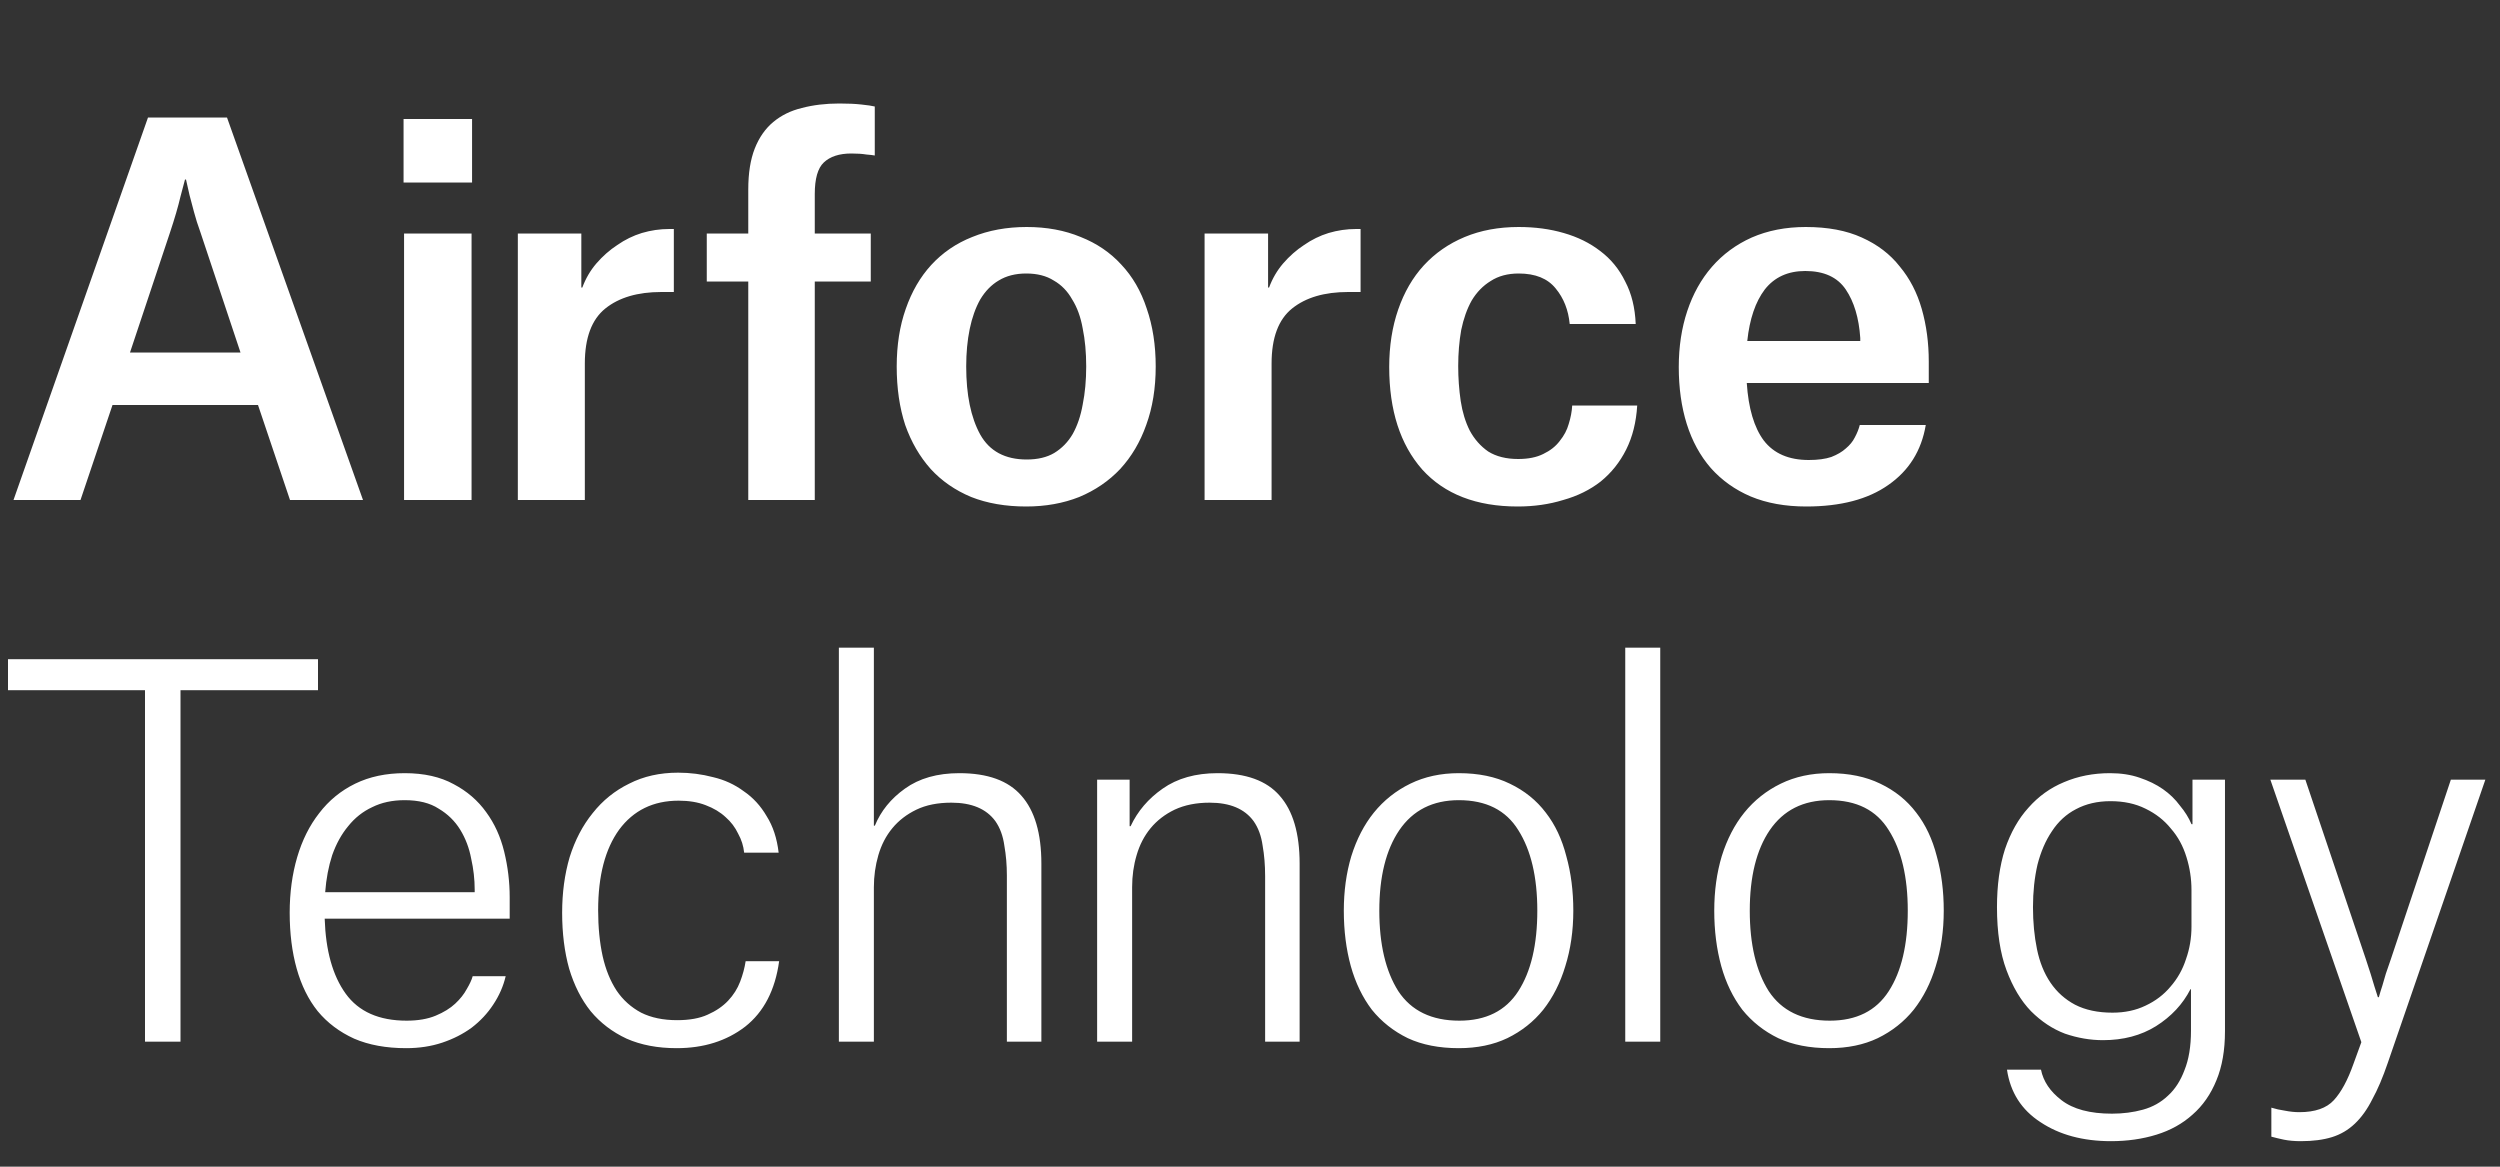
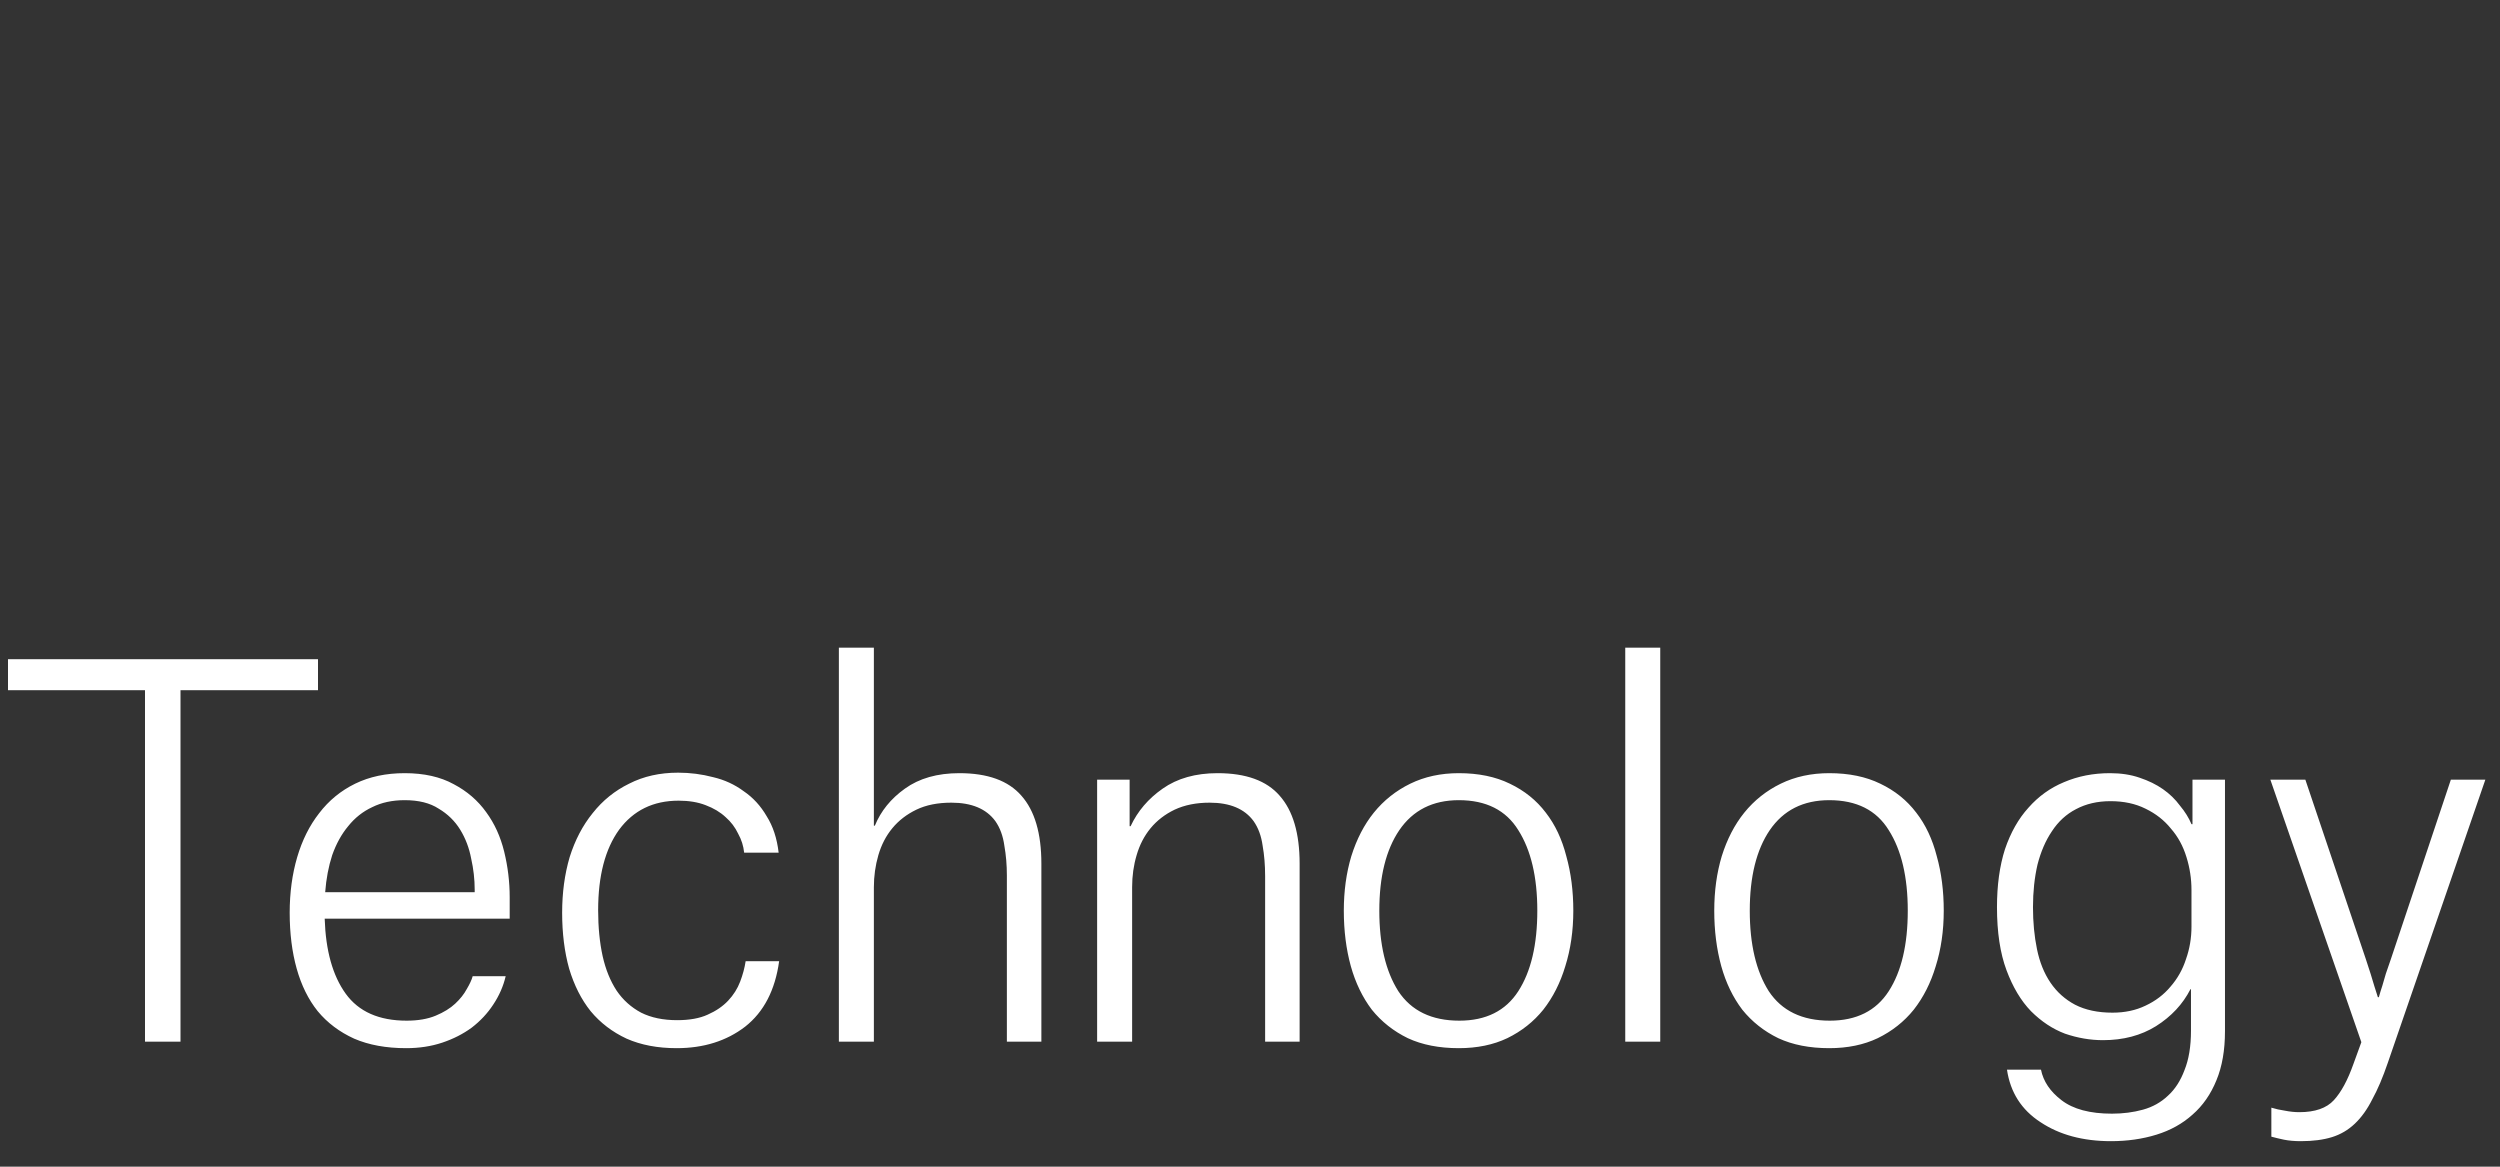
<svg xmlns="http://www.w3.org/2000/svg" width="120" height="56" viewBox="0 0 120 56" fill="none">
  <rect x="0" y="0" width="120" height="56" fill="#333333" stroke="none" />
  <path d="M15.264 33.128H8.664V50H6.96V33.128H0.384V31.64H15.264V33.128ZM22.785 42.704C22.785 42.208 22.729 41.712 22.617 41.216C22.521 40.704 22.345 40.24 22.089 39.824C21.833 39.408 21.489 39.072 21.057 38.816C20.641 38.544 20.097 38.408 19.425 38.408C18.833 38.408 18.313 38.52 17.865 38.744C17.417 38.952 17.033 39.256 16.713 39.656C16.393 40.04 16.137 40.504 15.945 41.048C15.769 41.592 15.657 42.184 15.609 42.824H22.785V42.704ZM24.273 46.856C24.161 47.336 23.961 47.792 23.673 48.224C23.401 48.64 23.057 49.008 22.641 49.328C22.225 49.632 21.753 49.872 21.225 50.048C20.697 50.224 20.121 50.312 19.497 50.312C18.537 50.312 17.705 50.16 17.001 49.856C16.297 49.536 15.713 49.096 15.249 48.536C14.801 47.976 14.465 47.296 14.241 46.496C14.017 45.696 13.905 44.8 13.905 43.808C13.905 42.848 14.025 41.96 14.265 41.144C14.505 40.328 14.857 39.624 15.321 39.032C15.785 38.424 16.361 37.952 17.049 37.616C17.737 37.28 18.529 37.112 19.425 37.112C20.353 37.112 21.137 37.288 21.777 37.64C22.417 37.976 22.937 38.424 23.337 38.984C23.737 39.528 24.025 40.16 24.201 40.88C24.377 41.6 24.465 42.328 24.465 43.064V44.096H15.585C15.633 45.632 15.969 46.832 16.593 47.696C17.217 48.56 18.193 48.992 19.521 48.992C20.065 48.992 20.529 48.912 20.913 48.752C21.297 48.592 21.609 48.4 21.849 48.176C22.089 47.952 22.273 47.72 22.401 47.48C22.545 47.24 22.641 47.032 22.689 46.856H24.273ZM35.719 40.928C35.687 40.608 35.591 40.304 35.431 40.016C35.287 39.712 35.087 39.448 34.831 39.224C34.575 38.984 34.255 38.792 33.871 38.648C33.503 38.504 33.071 38.432 32.575 38.432C31.359 38.432 30.407 38.896 29.719 39.824C29.047 40.752 28.711 42.04 28.711 43.688C28.711 44.504 28.783 45.24 28.927 45.896C29.071 46.536 29.295 47.088 29.599 47.552C29.903 48 30.295 48.352 30.775 48.608C31.255 48.848 31.831 48.968 32.503 48.968C33.095 48.968 33.583 48.88 33.967 48.704C34.367 48.528 34.695 48.304 34.951 48.032C35.207 47.76 35.399 47.456 35.527 47.12C35.655 46.784 35.743 46.456 35.791 46.136H37.399C37.207 47.528 36.663 48.576 35.767 49.28C34.871 49.968 33.775 50.312 32.479 50.312C31.567 50.312 30.767 50.16 30.079 49.856C29.391 49.536 28.815 49.096 28.351 48.536C27.903 47.976 27.559 47.296 27.319 46.496C27.095 45.696 26.983 44.8 26.983 43.808C26.983 42.848 27.103 41.96 27.343 41.144C27.599 40.328 27.967 39.624 28.447 39.032C28.927 38.424 29.511 37.952 30.199 37.616C30.887 37.264 31.671 37.088 32.551 37.088C33.127 37.088 33.687 37.16 34.231 37.304C34.775 37.432 35.263 37.656 35.695 37.976C36.143 38.28 36.511 38.68 36.799 39.176C37.103 39.656 37.295 40.24 37.375 40.928H35.719ZM48.33 42.032C48.33 41.52 48.289 41.04 48.209 40.592C48.145 40.128 48.002 39.736 47.778 39.416C47.346 38.824 46.642 38.528 45.666 38.528C45.01 38.528 44.45 38.64 43.986 38.864C43.522 39.088 43.138 39.384 42.834 39.752C42.529 40.12 42.306 40.552 42.161 41.048C42.017 41.544 41.946 42.056 41.946 42.584V50H40.266V31.088H41.946V39.632H41.993C42.282 38.928 42.761 38.336 43.434 37.856C44.121 37.36 44.993 37.112 46.05 37.112C47.41 37.112 48.401 37.472 49.026 38.192C49.666 38.912 49.986 40 49.986 41.456V50H48.33V42.032ZM60.726 42.056C60.726 41.528 60.686 41.04 60.606 40.592C60.542 40.128 60.398 39.736 60.174 39.416C59.742 38.824 59.038 38.528 58.062 38.528C57.422 38.528 56.862 38.64 56.382 38.864C55.918 39.088 55.534 39.384 55.23 39.752C54.926 40.12 54.702 40.552 54.558 41.048C54.414 41.528 54.342 42.04 54.342 42.584V50H52.662V37.424H54.222V39.656H54.27C54.606 38.936 55.118 38.336 55.806 37.856C56.51 37.36 57.39 37.112 58.446 37.112C59.806 37.112 60.798 37.472 61.422 38.192C62.062 38.912 62.382 40 62.382 41.456V50H60.726V42.056ZM70.023 50.312C69.079 50.312 68.263 50.152 67.575 49.832C66.887 49.496 66.311 49.04 65.847 48.464C65.399 47.872 65.063 47.176 64.839 46.376C64.615 45.56 64.503 44.672 64.503 43.712C64.503 42.768 64.623 41.896 64.863 41.096C65.119 40.28 65.479 39.584 65.943 39.008C66.423 38.416 67.007 37.952 67.695 37.616C68.383 37.28 69.159 37.112 70.023 37.112C70.967 37.112 71.783 37.28 72.471 37.616C73.175 37.952 73.751 38.416 74.199 39.008C74.647 39.584 74.975 40.28 75.183 41.096C75.407 41.896 75.519 42.768 75.519 43.712C75.519 44.672 75.391 45.56 75.135 46.376C74.895 47.176 74.543 47.872 74.079 48.464C73.615 49.04 73.039 49.496 72.351 49.832C71.679 50.152 70.903 50.312 70.023 50.312ZM70.023 38.408C68.775 38.408 67.823 38.888 67.167 39.848C66.527 40.792 66.207 42.08 66.207 43.712C66.207 45.328 66.511 46.616 67.119 47.576C67.743 48.52 68.719 48.992 70.047 48.992C71.327 48.992 72.271 48.52 72.879 47.576C73.487 46.632 73.791 45.344 73.791 43.712C73.791 42.096 73.487 40.808 72.879 39.848C72.287 38.888 71.335 38.408 70.023 38.408ZM78.012 31.088H79.692V50H78.012V31.088ZM87.805 50.312C86.861 50.312 86.044 50.152 85.356 49.832C84.668 49.496 84.093 49.04 83.629 48.464C83.18 47.872 82.844 47.176 82.621 46.376C82.397 45.56 82.284 44.672 82.284 43.712C82.284 42.768 82.404 41.896 82.644 41.096C82.9 40.28 83.26 39.584 83.725 39.008C84.204 38.416 84.788 37.952 85.477 37.616C86.165 37.28 86.941 37.112 87.805 37.112C88.749 37.112 89.564 37.28 90.252 37.616C90.957 37.952 91.532 38.416 91.981 39.008C92.428 39.584 92.757 40.28 92.965 41.096C93.189 41.896 93.3 42.768 93.3 43.712C93.3 44.672 93.172 45.56 92.916 46.376C92.677 47.176 92.325 47.872 91.861 48.464C91.397 49.04 90.82 49.496 90.132 49.832C89.46 50.152 88.684 50.312 87.805 50.312ZM87.805 38.408C86.556 38.408 85.605 38.888 84.948 39.848C84.308 40.792 83.989 42.08 83.989 43.712C83.989 45.328 84.293 46.616 84.9 47.576C85.525 48.52 86.501 48.992 87.829 48.992C89.109 48.992 90.052 48.52 90.66 47.576C91.269 46.632 91.573 45.344 91.573 43.712C91.573 42.096 91.269 40.808 90.66 39.848C90.069 38.888 89.117 38.408 87.805 38.408ZM105.191 42.728C105.191 42.184 105.111 41.656 104.951 41.144C104.791 40.616 104.543 40.16 104.207 39.776C103.887 39.376 103.479 39.056 102.983 38.816C102.503 38.576 101.943 38.456 101.303 38.456C100.679 38.456 100.127 38.584 99.647 38.84C99.183 39.08 98.799 39.432 98.495 39.896C98.191 40.344 97.959 40.88 97.799 41.504C97.655 42.128 97.583 42.808 97.583 43.544C97.583 44.264 97.647 44.936 97.775 45.56C97.903 46.184 98.119 46.72 98.423 47.168C98.727 47.616 99.119 47.968 99.599 48.224C100.095 48.48 100.695 48.608 101.399 48.608C101.991 48.608 102.519 48.496 102.983 48.272C103.463 48.048 103.863 47.744 104.183 47.36C104.519 46.976 104.767 46.536 104.927 46.04C105.103 45.544 105.191 45.024 105.191 44.48V42.728ZM101.327 54.776C99.983 54.776 98.855 54.472 97.943 53.864C97.031 53.272 96.495 52.432 96.335 51.344H97.967C98.079 51.904 98.407 52.392 98.951 52.808C99.511 53.24 100.319 53.456 101.375 53.456C101.903 53.456 102.399 53.392 102.863 53.264C103.327 53.136 103.727 52.912 104.063 52.592C104.399 52.288 104.663 51.88 104.855 51.368C105.063 50.856 105.167 50.224 105.167 49.472V47.48H105.143C104.775 48.2 104.223 48.792 103.487 49.256C102.767 49.704 101.919 49.928 100.943 49.928C100.335 49.928 99.727 49.824 99.119 49.616C98.527 49.392 97.983 49.032 97.487 48.536C97.007 48.04 96.615 47.384 96.311 46.568C96.007 45.752 95.855 44.744 95.855 43.544C95.855 42.488 95.983 41.56 96.239 40.76C96.511 39.96 96.887 39.296 97.367 38.768C97.847 38.224 98.415 37.816 99.071 37.544C99.743 37.256 100.479 37.112 101.279 37.112C101.807 37.112 102.279 37.184 102.695 37.328C103.127 37.472 103.503 37.656 103.823 37.88C104.143 38.104 104.415 38.368 104.639 38.672C104.879 38.96 105.063 39.256 105.191 39.56H105.239V37.424H106.799V49.496C106.799 50.408 106.663 51.192 106.391 51.848C106.119 52.52 105.735 53.072 105.239 53.504C104.759 53.936 104.183 54.256 103.511 54.464C102.839 54.672 102.111 54.776 101.327 54.776ZM108.977 37.424H110.657L113.561 46.04C113.737 46.568 113.873 47 113.969 47.336C114.033 47.528 114.089 47.704 114.137 47.864H114.185C114.233 47.688 114.289 47.504 114.353 47.312C114.401 47.136 114.457 46.944 114.521 46.736C114.601 46.512 114.681 46.28 114.761 46.04L117.641 37.424H119.297L114.617 51.008C114.377 51.712 114.129 52.296 113.873 52.76C113.633 53.24 113.353 53.632 113.033 53.936C112.713 54.24 112.345 54.456 111.929 54.584C111.513 54.712 111.017 54.776 110.441 54.776C110.137 54.776 109.865 54.752 109.625 54.704C109.401 54.656 109.201 54.608 109.025 54.56V53.168C109.233 53.232 109.449 53.28 109.673 53.312C109.913 53.36 110.145 53.384 110.369 53.384C111.121 53.384 111.673 53.192 112.025 52.808C112.377 52.424 112.689 51.848 112.961 51.08L113.345 50.024L108.977 37.424Z" fill="white" />
-   <path d="M8.88 8.616C8.864 8.664 8.792 8.936 8.664 9.432C8.552 9.912 8.384 10.488 8.16 11.16L6.24 16.92H11.544L9.624 11.16C9.496 10.808 9.392 10.48 9.312 10.176C9.232 9.856 9.16 9.584 9.096 9.36C9.032 9.088 8.976 8.84 8.928 8.616H8.88ZM12.384 19.44H5.4L3.864 24H0.648L7.104 5.64H10.896L17.424 24H13.92L12.384 19.44ZM19.371 5.712H22.659V8.76H19.371V5.712ZM19.395 11.208H22.635V24H19.395V11.208ZM24.856 11.208H27.904V13.8H27.952C28.112 13.368 28.336 12.984 28.624 12.648C28.928 12.296 29.264 12 29.632 11.76C30 11.504 30.392 11.312 30.808 11.184C31.24 11.056 31.68 10.992 32.128 10.992H32.344V14.016H31.744C30.608 14.016 29.712 14.28 29.056 14.808C28.4 15.336 28.072 16.216 28.072 17.448V24H24.856V11.208ZM39.109 24H35.917V13.512H33.925V11.208H35.917V9.096C35.917 8.312 36.021 7.656 36.229 7.128C36.437 6.6 36.733 6.176 37.117 5.856C37.501 5.536 37.957 5.312 38.485 5.184C39.029 5.04 39.629 4.968 40.285 4.968C40.701 4.968 41.053 4.984 41.341 5.016C41.645 5.048 41.861 5.08 41.989 5.112V7.464C41.909 7.448 41.773 7.432 41.581 7.416C41.389 7.384 41.149 7.368 40.861 7.368C40.285 7.368 39.845 7.512 39.541 7.8C39.253 8.072 39.109 8.576 39.109 9.312V11.208H41.797V13.512H39.109V24ZM49.258 24.312C48.266 24.312 47.386 24.16 46.618 23.856C45.85 23.536 45.202 23.088 44.674 22.512C44.146 21.92 43.738 21.216 43.45 20.4C43.178 19.568 43.042 18.632 43.042 17.592C43.042 16.568 43.186 15.648 43.474 14.832C43.762 14 44.17 13.296 44.698 12.72C45.242 12.128 45.898 11.68 46.666 11.376C47.45 11.056 48.322 10.896 49.282 10.896C50.242 10.896 51.106 11.056 51.874 11.376C52.642 11.68 53.29 12.12 53.818 12.696C54.362 13.272 54.77 13.976 55.042 14.808C55.33 15.64 55.474 16.568 55.474 17.592C55.474 18.632 55.322 19.568 55.018 20.4C54.73 21.216 54.314 21.92 53.77 22.512C53.226 23.088 52.57 23.536 51.802 23.856C51.034 24.16 50.186 24.312 49.258 24.312ZM49.258 13.128C48.746 13.128 48.306 13.24 47.938 13.464C47.586 13.672 47.29 13.976 47.05 14.376C46.826 14.776 46.658 15.248 46.546 15.792C46.434 16.336 46.378 16.936 46.378 17.592C46.378 18.952 46.602 20.04 47.05 20.856C47.498 21.656 48.242 22.056 49.282 22.056C49.81 22.056 50.25 21.952 50.602 21.744C50.97 21.52 51.266 21.216 51.49 20.832C51.714 20.432 51.874 19.96 51.97 19.416C52.082 18.856 52.138 18.248 52.138 17.592C52.138 16.92 52.082 16.312 51.97 15.768C51.874 15.224 51.706 14.76 51.466 14.376C51.242 13.976 50.946 13.672 50.578 13.464C50.226 13.24 49.786 13.128 49.258 13.128ZM57.82 11.208H60.868V13.8H60.916C61.076 13.368 61.3 12.984 61.588 12.648C61.892 12.296 62.228 12 62.596 11.76C62.964 11.504 63.356 11.312 63.772 11.184C64.204 11.056 64.644 10.992 65.092 10.992H65.308V14.016H64.708C63.572 14.016 62.676 14.28 62.02 14.808C61.364 15.336 61.036 16.216 61.036 17.448V24H57.82V11.208ZM75.346 15.552C75.282 14.88 75.058 14.312 74.674 13.848C74.29 13.368 73.698 13.128 72.898 13.128C72.37 13.128 71.922 13.248 71.554 13.488C71.186 13.712 70.882 14.024 70.642 14.424C70.418 14.824 70.25 15.296 70.138 15.84C70.042 16.384 69.994 16.96 69.994 17.568C69.994 18.144 70.034 18.704 70.114 19.248C70.194 19.776 70.338 20.248 70.546 20.664C70.77 21.08 71.066 21.416 71.434 21.672C71.818 21.912 72.298 22.032 72.874 22.032C73.354 22.032 73.754 21.952 74.074 21.792C74.41 21.632 74.674 21.424 74.866 21.168C75.074 20.912 75.218 20.64 75.298 20.352C75.394 20.048 75.45 19.752 75.466 19.464H78.586C78.538 20.264 78.362 20.968 78.058 21.576C77.754 22.184 77.346 22.696 76.834 23.112C76.322 23.512 75.722 23.808 75.034 24C74.362 24.208 73.634 24.312 72.85 24.312C70.866 24.312 69.338 23.72 68.266 22.536C67.21 21.336 66.682 19.696 66.682 17.616C66.682 16.608 66.826 15.688 67.114 14.856C67.402 14.024 67.81 13.32 68.338 12.744C68.882 12.152 69.538 11.696 70.306 11.376C71.074 11.056 71.938 10.896 72.898 10.896C73.682 10.896 74.402 10.992 75.058 11.184C75.73 11.376 76.314 11.664 76.81 12.048C77.322 12.432 77.722 12.92 78.01 13.512C78.314 14.088 78.482 14.768 78.514 15.552H75.346ZM89.293 16.224C89.229 15.264 88.997 14.488 88.597 13.896C88.197 13.304 87.549 13.008 86.653 13.008C85.821 13.008 85.173 13.304 84.709 13.896C84.261 14.488 83.981 15.312 83.869 16.368H89.293V16.224ZM92.437 20.4C92.229 21.632 91.629 22.592 90.637 23.28C89.661 23.968 88.349 24.312 86.701 24.312C85.693 24.312 84.805 24.152 84.037 23.832C83.285 23.512 82.645 23.056 82.117 22.464C81.605 21.872 81.221 21.168 80.965 20.352C80.709 19.536 80.581 18.624 80.581 17.616C80.581 16.64 80.717 15.744 80.989 14.928C81.261 14.112 81.653 13.408 82.165 12.816C82.693 12.208 83.333 11.736 84.085 11.4C84.853 11.064 85.717 10.896 86.677 10.896C87.733 10.896 88.629 11.064 89.365 11.4C90.117 11.736 90.725 12.2 91.189 12.792C91.669 13.368 92.021 14.048 92.245 14.832C92.469 15.616 92.581 16.456 92.581 17.352V18.384H83.845C83.925 19.6 84.197 20.52 84.661 21.144C85.141 21.768 85.861 22.08 86.821 22.08C87.253 22.08 87.613 22.032 87.901 21.936C88.189 21.824 88.421 21.688 88.597 21.528C88.789 21.368 88.933 21.192 89.029 21C89.141 20.792 89.221 20.592 89.269 20.4H92.437Z" fill="white" />
</svg>